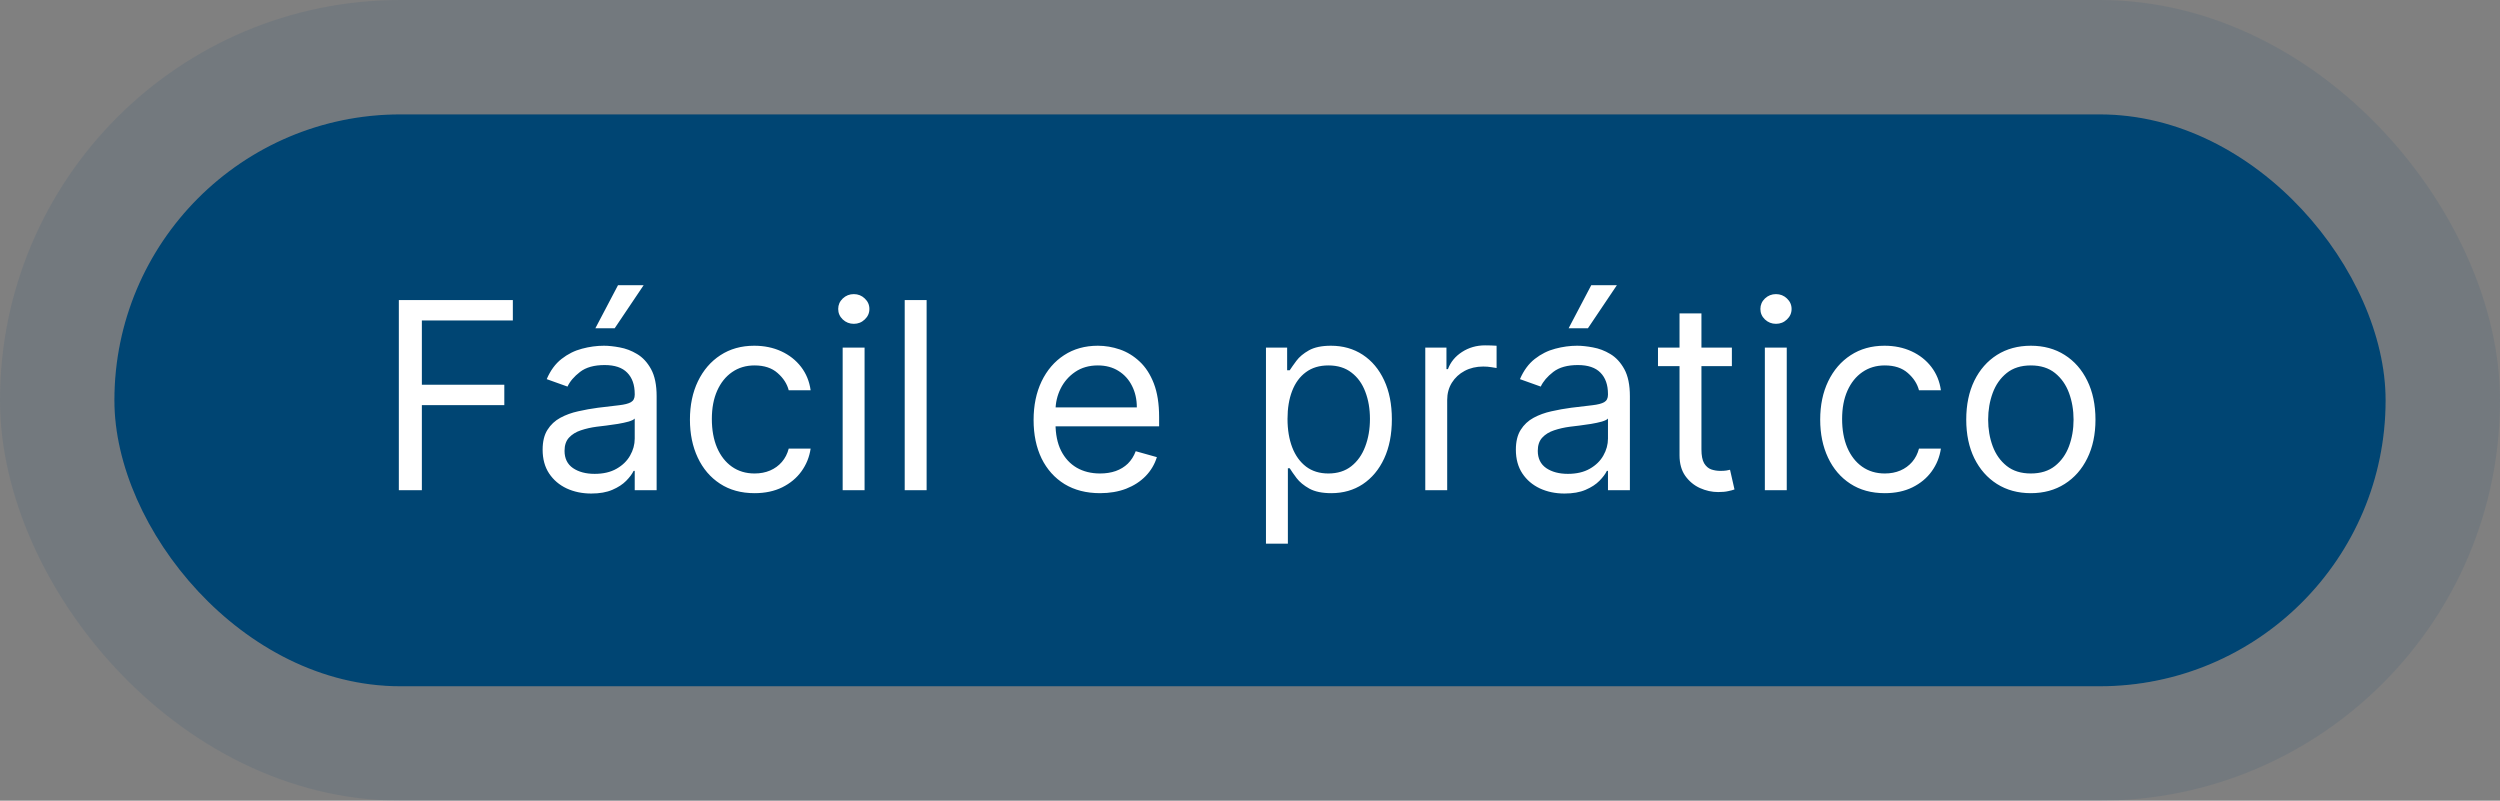
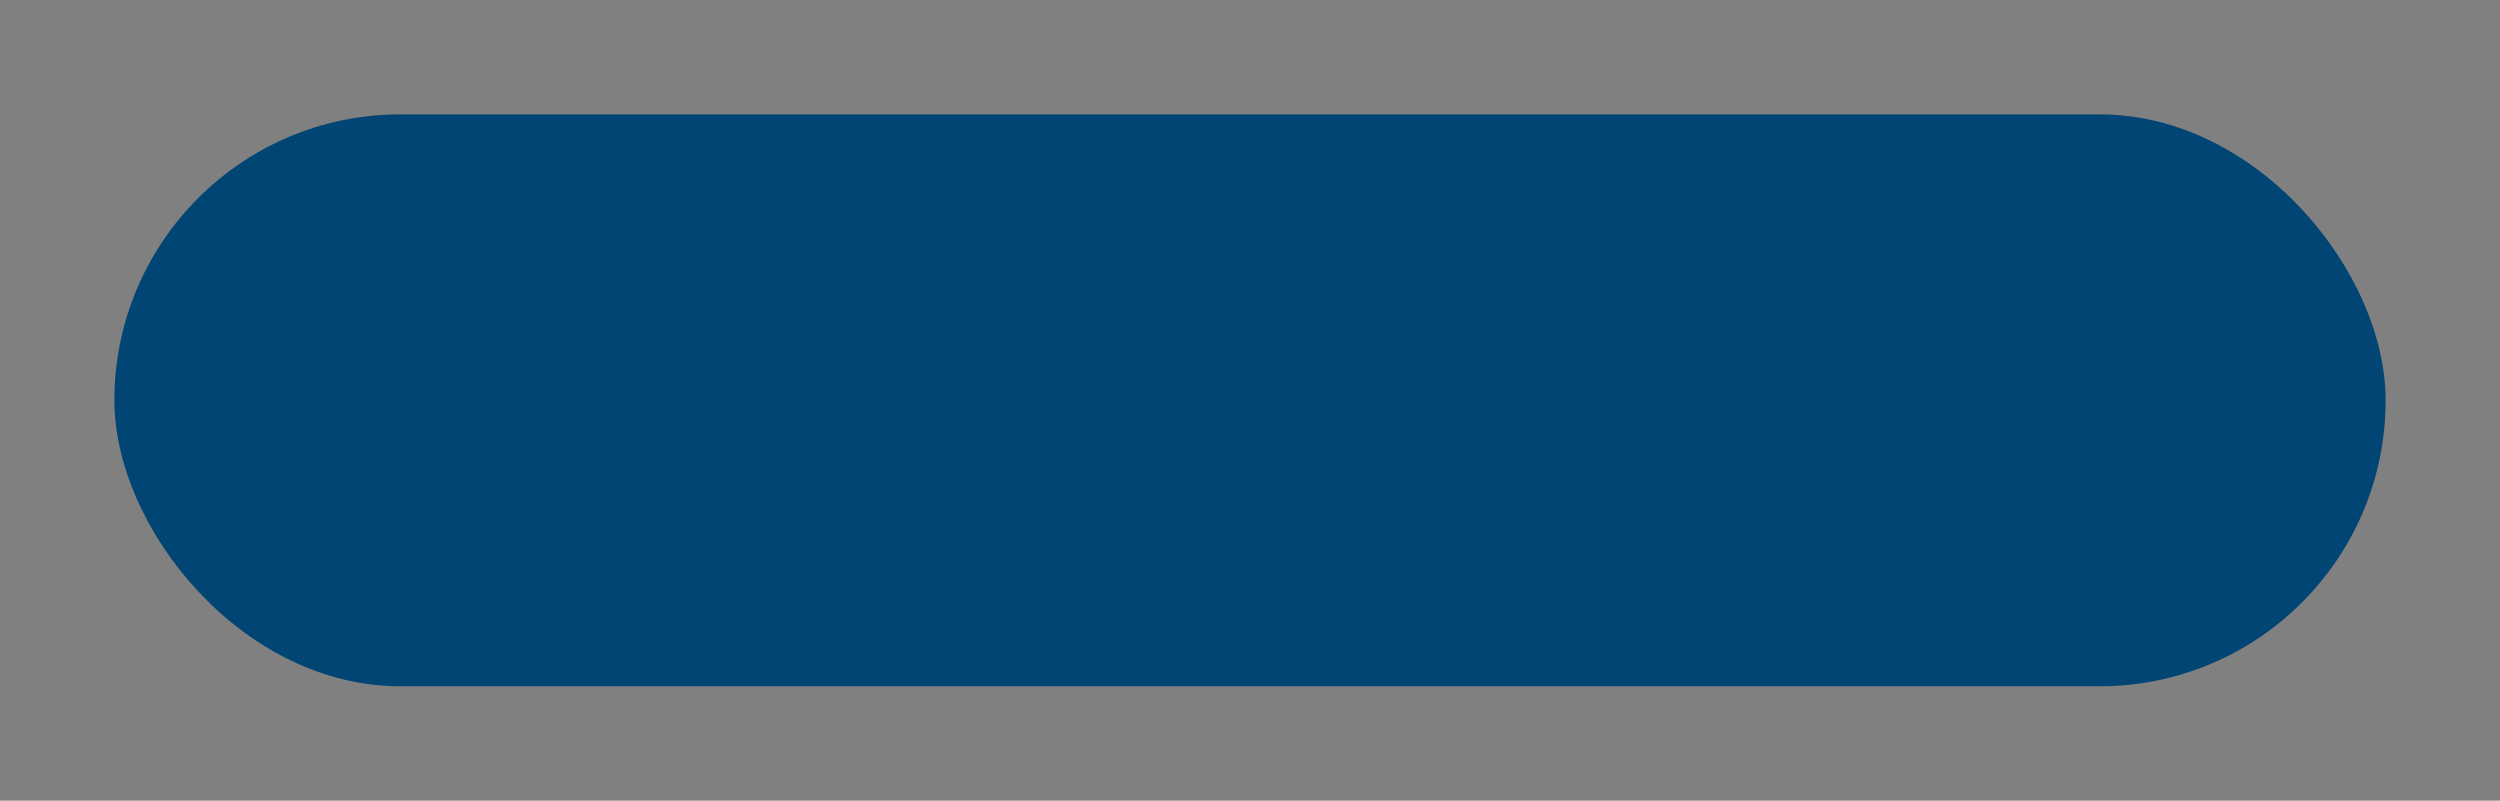
<svg xmlns="http://www.w3.org/2000/svg" width="153" height="49" viewBox="0 0 153 49" fill="none">
  <rect x="0" y="0" width="153" height="49" fill="#808080" stroke="none" />
  <rect x="7" y="7" width="139" height="35" rx="17.5" fill="#004573" />
-   <rect x="3.5" y="3.5" width="146" height="42" rx="21" stroke="#004573" stroke-opacity="0.1" stroke-width="7" />
-   <path d="M24.409 30V18.364H31.386V19.614H25.818V23.546H30.864V24.796H25.818V30H24.409ZM36.186 30.204C35.633 30.204 35.131 30.1 34.68 29.892C34.23 29.68 33.872 29.375 33.606 28.977C33.341 28.576 33.209 28.091 33.209 27.523C33.209 27.023 33.307 26.617 33.504 26.307C33.701 25.992 33.965 25.746 34.294 25.568C34.624 25.39 34.987 25.258 35.385 25.171C35.786 25.079 36.19 25.008 36.595 24.954C37.126 24.886 37.555 24.835 37.885 24.801C38.218 24.763 38.461 24.701 38.612 24.614C38.767 24.526 38.845 24.375 38.845 24.159V24.114C38.845 23.553 38.692 23.117 38.385 22.807C38.082 22.496 37.622 22.341 37.004 22.341C36.364 22.341 35.862 22.481 35.499 22.761C35.135 23.042 34.879 23.341 34.731 23.659L33.459 23.204C33.686 22.674 33.989 22.261 34.368 21.966C34.751 21.667 35.167 21.458 35.618 21.341C36.072 21.22 36.519 21.159 36.959 21.159C37.239 21.159 37.561 21.193 37.925 21.261C38.292 21.326 38.646 21.46 38.987 21.665C39.332 21.869 39.618 22.178 39.845 22.591C40.072 23.004 40.186 23.557 40.186 24.25V30H38.845V28.818H38.777C38.686 29.008 38.535 29.21 38.322 29.426C38.11 29.642 37.828 29.826 37.476 29.977C37.124 30.129 36.694 30.204 36.186 30.204ZM36.391 29C36.921 29 37.368 28.896 37.731 28.688C38.099 28.479 38.376 28.21 38.561 27.881C38.751 27.551 38.845 27.204 38.845 26.841V25.614C38.788 25.682 38.663 25.744 38.47 25.801C38.281 25.854 38.061 25.901 37.811 25.943C37.565 25.981 37.324 26.015 37.09 26.046C36.858 26.072 36.671 26.095 36.527 26.114C36.178 26.159 35.853 26.233 35.55 26.335C35.251 26.434 35.008 26.583 34.822 26.784C34.641 26.981 34.55 27.25 34.55 27.591C34.55 28.057 34.722 28.409 35.067 28.648C35.415 28.883 35.856 29 36.391 29ZM36.436 20.091L37.822 17.454H39.391L37.618 20.091H36.436ZM46.179 30.182C45.361 30.182 44.656 29.989 44.065 29.602C43.474 29.216 43.02 28.684 42.702 28.006C42.383 27.328 42.224 26.553 42.224 25.682C42.224 24.796 42.387 24.013 42.713 23.335C43.043 22.653 43.501 22.121 44.088 21.739C44.679 21.352 45.368 21.159 46.156 21.159C46.77 21.159 47.323 21.273 47.815 21.5C48.308 21.727 48.711 22.046 49.026 22.454C49.34 22.864 49.535 23.341 49.611 23.886H48.27C48.168 23.489 47.94 23.136 47.588 22.829C47.24 22.519 46.77 22.364 46.179 22.364C45.656 22.364 45.198 22.5 44.804 22.773C44.414 23.042 44.109 23.422 43.889 23.915C43.673 24.403 43.565 24.977 43.565 25.636C43.565 26.311 43.671 26.898 43.883 27.398C44.099 27.898 44.403 28.286 44.793 28.562C45.187 28.839 45.649 28.977 46.179 28.977C46.528 28.977 46.844 28.917 47.128 28.796C47.412 28.674 47.653 28.5 47.849 28.273C48.046 28.046 48.187 27.773 48.27 27.454H49.611C49.535 27.97 49.347 28.434 49.048 28.847C48.753 29.256 48.361 29.581 47.872 29.824C47.387 30.062 46.823 30.182 46.179 30.182ZM51.571 30V21.273H52.912V30H51.571ZM52.253 19.818C51.992 19.818 51.766 19.729 51.577 19.551C51.391 19.373 51.298 19.159 51.298 18.909C51.298 18.659 51.391 18.445 51.577 18.267C51.766 18.089 51.992 18 52.253 18C52.514 18 52.738 18.089 52.923 18.267C53.113 18.445 53.207 18.659 53.207 18.909C53.207 19.159 53.113 19.373 52.923 19.551C52.738 19.729 52.514 19.818 52.253 19.818ZM56.709 18.364V30H55.368V18.364H56.709ZM67.324 30.182C66.483 30.182 65.758 29.996 65.148 29.625C64.542 29.25 64.074 28.727 63.744 28.057C63.419 27.383 63.256 26.599 63.256 25.704C63.256 24.811 63.419 24.023 63.744 23.341C64.074 22.655 64.532 22.121 65.119 21.739C65.71 21.352 66.4 21.159 67.188 21.159C67.642 21.159 68.091 21.235 68.534 21.386C68.977 21.538 69.381 21.784 69.744 22.125C70.108 22.462 70.398 22.909 70.614 23.466C70.829 24.023 70.938 24.708 70.938 25.523V26.091H64.21V24.932H69.574C69.574 24.439 69.475 24 69.278 23.614C69.085 23.227 68.809 22.922 68.449 22.699C68.093 22.475 67.672 22.364 67.188 22.364C66.653 22.364 66.191 22.496 65.801 22.761C65.415 23.023 65.117 23.364 64.909 23.784C64.701 24.204 64.597 24.655 64.597 25.136V25.909C64.597 26.568 64.71 27.127 64.938 27.585C65.169 28.04 65.489 28.386 65.898 28.625C66.307 28.86 66.782 28.977 67.324 28.977C67.676 28.977 67.994 28.928 68.278 28.829C68.566 28.727 68.814 28.576 69.023 28.375C69.231 28.171 69.392 27.917 69.506 27.614L70.801 27.977C70.665 28.417 70.436 28.803 70.114 29.136C69.792 29.466 69.394 29.724 68.921 29.909C68.447 30.091 67.915 30.182 67.324 30.182ZM77.477 33.273V21.273H78.773V22.659H78.932C79.03 22.508 79.167 22.314 79.341 22.079C79.519 21.841 79.773 21.629 80.102 21.443C80.436 21.254 80.886 21.159 81.454 21.159C82.189 21.159 82.837 21.343 83.398 21.71C83.958 22.078 84.396 22.599 84.71 23.273C85.025 23.947 85.182 24.742 85.182 25.659C85.182 26.583 85.025 27.384 84.71 28.062C84.396 28.737 83.96 29.259 83.403 29.631C82.847 29.998 82.204 30.182 81.477 30.182C80.917 30.182 80.468 30.089 80.131 29.903C79.794 29.714 79.534 29.5 79.352 29.261C79.171 29.019 79.03 28.818 78.932 28.659H78.818V33.273H77.477ZM78.796 25.636C78.796 26.296 78.892 26.877 79.085 27.381C79.278 27.881 79.561 28.273 79.932 28.557C80.303 28.837 80.758 28.977 81.296 28.977C81.856 28.977 82.324 28.829 82.699 28.534C83.078 28.235 83.362 27.833 83.551 27.329C83.744 26.822 83.841 26.258 83.841 25.636C83.841 25.023 83.746 24.47 83.557 23.977C83.371 23.481 83.089 23.089 82.71 22.801C82.335 22.509 81.864 22.364 81.296 22.364C80.75 22.364 80.292 22.502 79.921 22.778C79.549 23.051 79.269 23.434 79.079 23.926C78.89 24.415 78.796 24.985 78.796 25.636ZM87.227 30V21.273H88.523V22.591H88.614C88.773 22.159 89.061 21.809 89.477 21.54C89.894 21.271 90.364 21.136 90.886 21.136C90.985 21.136 91.108 21.138 91.256 21.142C91.403 21.146 91.515 21.151 91.591 21.159V22.523C91.546 22.511 91.441 22.494 91.278 22.472C91.119 22.445 90.951 22.432 90.773 22.432C90.349 22.432 89.97 22.521 89.636 22.699C89.307 22.873 89.046 23.116 88.852 23.426C88.663 23.733 88.568 24.083 88.568 24.477V30H87.227ZM95.749 30.204C95.195 30.204 94.694 30.1 94.243 29.892C93.792 29.68 93.434 29.375 93.169 28.977C92.904 28.576 92.771 28.091 92.771 27.523C92.771 27.023 92.87 26.617 93.067 26.307C93.264 25.992 93.527 25.746 93.856 25.568C94.186 25.39 94.55 25.258 94.947 25.171C95.349 25.079 95.752 25.008 96.158 24.954C96.688 24.886 97.118 24.835 97.447 24.801C97.781 24.763 98.023 24.701 98.175 24.614C98.33 24.526 98.408 24.375 98.408 24.159V24.114C98.408 23.553 98.254 23.117 97.947 22.807C97.644 22.496 97.184 22.341 96.567 22.341C95.927 22.341 95.425 22.481 95.061 22.761C94.697 23.042 94.442 23.341 94.294 23.659L93.021 23.204C93.249 22.674 93.552 22.261 93.93 21.966C94.313 21.667 94.73 21.458 95.18 21.341C95.635 21.22 96.082 21.159 96.521 21.159C96.802 21.159 97.124 21.193 97.487 21.261C97.855 21.326 98.209 21.46 98.55 21.665C98.894 21.869 99.18 22.178 99.408 22.591C99.635 23.004 99.749 23.557 99.749 24.25V30H98.408V28.818H98.34C98.249 29.008 98.097 29.21 97.885 29.426C97.673 29.642 97.391 29.826 97.038 29.977C96.686 30.129 96.256 30.204 95.749 30.204ZM95.953 29C96.483 29 96.93 28.896 97.294 28.688C97.662 28.479 97.938 28.21 98.124 27.881C98.313 27.551 98.408 27.204 98.408 26.841V25.614C98.351 25.682 98.226 25.744 98.033 25.801C97.843 25.854 97.624 25.901 97.374 25.943C97.127 25.981 96.887 26.015 96.652 26.046C96.421 26.072 96.233 26.095 96.09 26.114C95.741 26.159 95.415 26.233 95.112 26.335C94.813 26.434 94.57 26.583 94.385 26.784C94.203 26.981 94.112 27.25 94.112 27.591C94.112 28.057 94.285 28.409 94.629 28.648C94.978 28.883 95.419 29 95.953 29ZM95.999 20.091L97.385 17.454H98.953L97.18 20.091H95.999ZM105.991 21.273V22.409H101.469V21.273H105.991ZM102.787 19.182H104.128V27.5C104.128 27.879 104.183 28.163 104.293 28.352C104.406 28.538 104.55 28.663 104.724 28.727C104.902 28.788 105.09 28.818 105.287 28.818C105.435 28.818 105.556 28.811 105.651 28.796C105.745 28.776 105.821 28.761 105.878 28.75L106.151 29.954C106.06 29.989 105.933 30.023 105.77 30.057C105.607 30.095 105.401 30.114 105.151 30.114C104.772 30.114 104.401 30.032 104.037 29.869C103.677 29.706 103.378 29.458 103.139 29.125C102.904 28.792 102.787 28.371 102.787 27.864V19.182ZM108.009 30V21.273H109.349V30H108.009ZM108.69 19.818C108.429 19.818 108.204 19.729 108.014 19.551C107.829 19.373 107.736 19.159 107.736 18.909C107.736 18.659 107.829 18.445 108.014 18.267C108.204 18.089 108.429 18 108.69 18C108.952 18 109.175 18.089 109.361 18.267C109.55 18.445 109.645 18.659 109.645 18.909C109.645 19.159 109.55 19.373 109.361 19.551C109.175 19.729 108.952 19.818 108.69 19.818ZM115.351 30.182C114.533 30.182 113.828 29.989 113.237 29.602C112.646 29.216 112.192 28.684 111.874 28.006C111.555 27.328 111.396 26.553 111.396 25.682C111.396 24.796 111.559 24.013 111.885 23.335C112.214 22.653 112.673 22.121 113.26 21.739C113.851 21.352 114.54 21.159 115.328 21.159C115.942 21.159 116.495 21.273 116.987 21.5C117.48 21.727 117.883 22.046 118.197 22.454C118.512 22.864 118.707 23.341 118.783 23.886H117.442C117.339 23.489 117.112 23.136 116.76 22.829C116.411 22.519 115.942 22.364 115.351 22.364C114.828 22.364 114.37 22.5 113.976 22.773C113.586 23.042 113.281 23.422 113.061 23.915C112.845 24.403 112.737 24.977 112.737 25.636C112.737 26.311 112.843 26.898 113.055 27.398C113.271 27.898 113.574 28.286 113.964 28.562C114.358 28.839 114.821 28.977 115.351 28.977C115.699 28.977 116.016 28.917 116.3 28.796C116.584 28.674 116.824 28.5 117.021 28.273C117.218 28.046 117.358 27.773 117.442 27.454H118.783C118.707 27.97 118.519 28.434 118.22 28.847C117.925 29.256 117.533 29.581 117.044 29.824C116.559 30.062 115.995 30.182 115.351 30.182ZM124.288 30.182C123.5 30.182 122.809 29.994 122.214 29.619C121.624 29.244 121.161 28.72 120.828 28.046C120.499 27.371 120.334 26.583 120.334 25.682C120.334 24.773 120.499 23.979 120.828 23.301C121.161 22.623 121.624 22.097 122.214 21.722C122.809 21.347 123.5 21.159 124.288 21.159C125.076 21.159 125.766 21.347 126.357 21.722C126.951 22.097 127.413 22.623 127.743 23.301C128.076 23.979 128.243 24.773 128.243 25.682C128.243 26.583 128.076 27.371 127.743 28.046C127.413 28.72 126.951 29.244 126.357 29.619C125.766 29.994 125.076 30.182 124.288 30.182ZM124.288 28.977C124.887 28.977 125.379 28.824 125.766 28.517C126.152 28.21 126.438 27.807 126.624 27.307C126.809 26.807 126.902 26.265 126.902 25.682C126.902 25.099 126.809 24.555 126.624 24.051C126.438 23.547 126.152 23.14 125.766 22.829C125.379 22.519 124.887 22.364 124.288 22.364C123.69 22.364 123.197 22.519 122.811 22.829C122.425 23.14 122.139 23.547 121.953 24.051C121.768 24.555 121.675 25.099 121.675 25.682C121.675 26.265 121.768 26.807 121.953 27.307C122.139 27.807 122.425 28.21 122.811 28.517C123.197 28.824 123.69 28.977 124.288 28.977Z" fill="white" />
</svg>